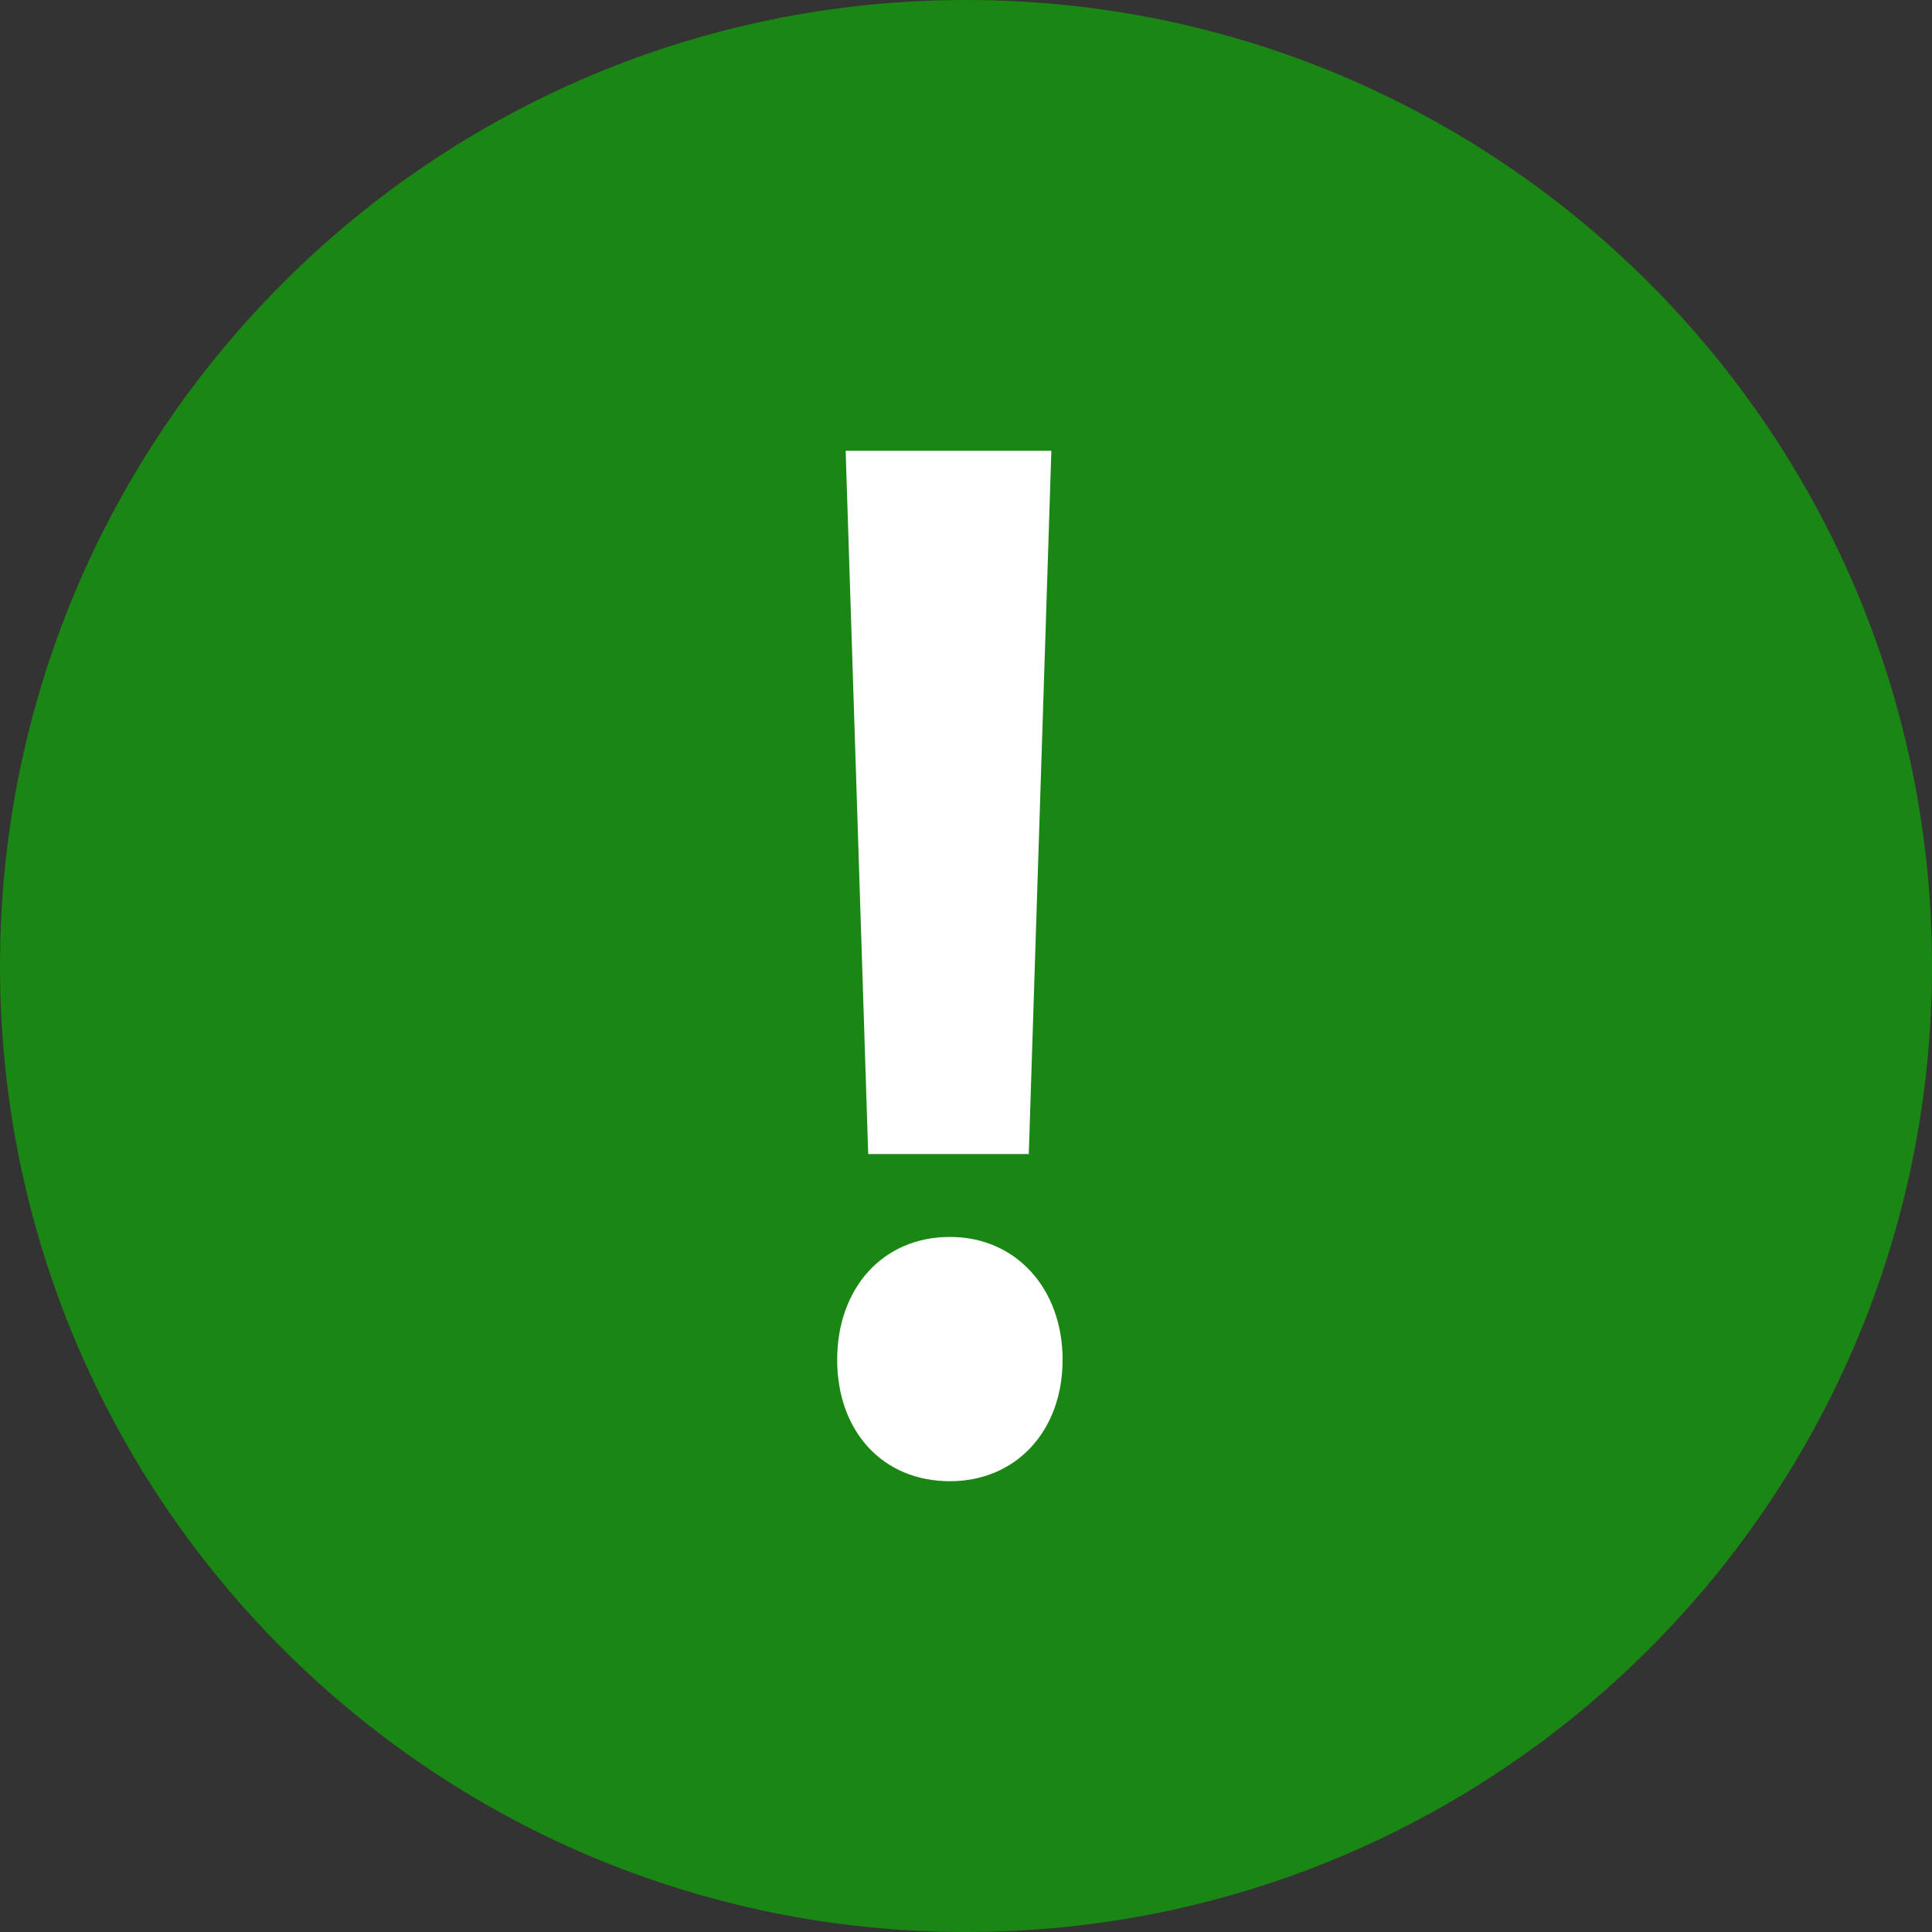
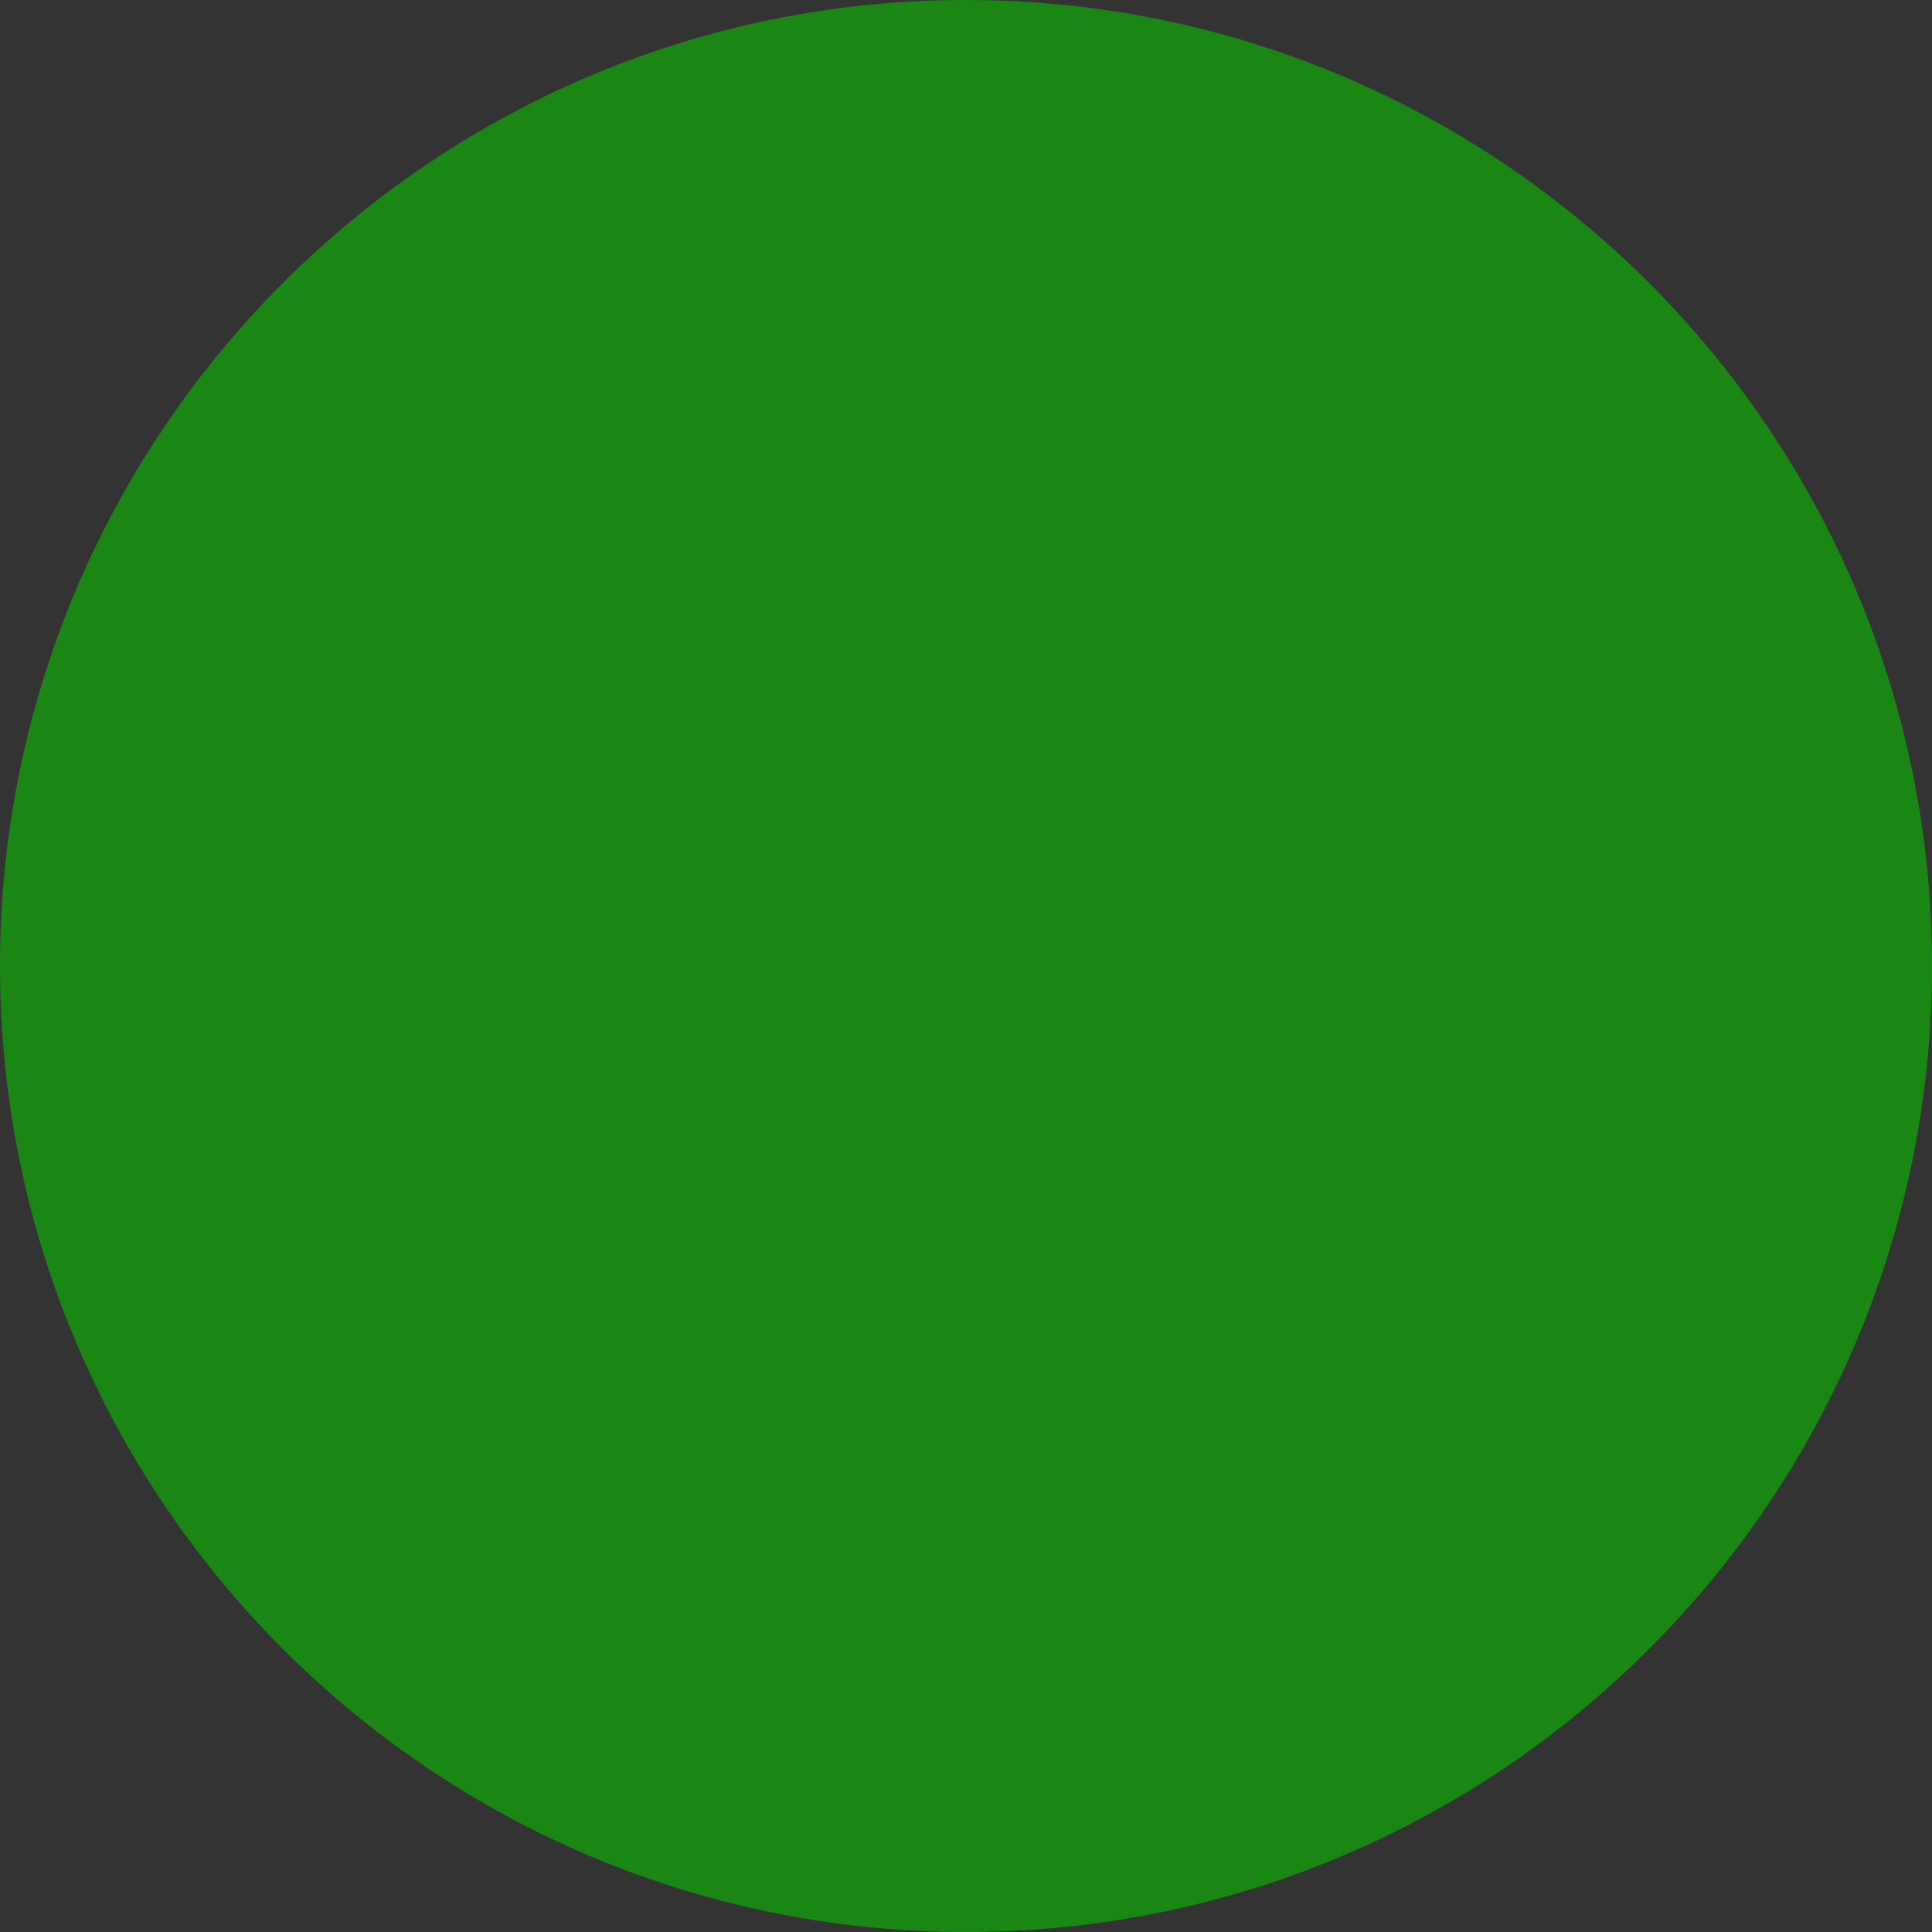
<svg xmlns="http://www.w3.org/2000/svg" width="34" height="34" viewBox="0 0 34 34" fill="none">
  <rect x="0" y="0" width="34" height="34" fill="#333333" stroke="none" />
  <g clip-path="url(#clip0_5094_975)">
    <path d="M17 0C7.612 0 0 7.612 0 17C0 26.388 7.612 34 17 34C26.388 34 34 26.388 34 17C34 7.612 26.388 0 17 0Z" fill="#1A8714" />
-     <path d="M16.717 26.067C17.882 26.067 18.7 25.181 18.7 23.93C18.7 22.68 17.882 21.768 16.717 21.768C15.527 21.768 14.733 22.68 14.733 23.93C14.733 25.181 15.527 26.067 16.717 26.067ZM15.279 20.309H18.105L18.502 7.933H14.882L15.279 20.309Z" fill="white" />
  </g>
  <defs>
    <clipPath id="clip0_5094_975">
      <rect width="34" height="34" fill="white" />
    </clipPath>
  </defs>
</svg>